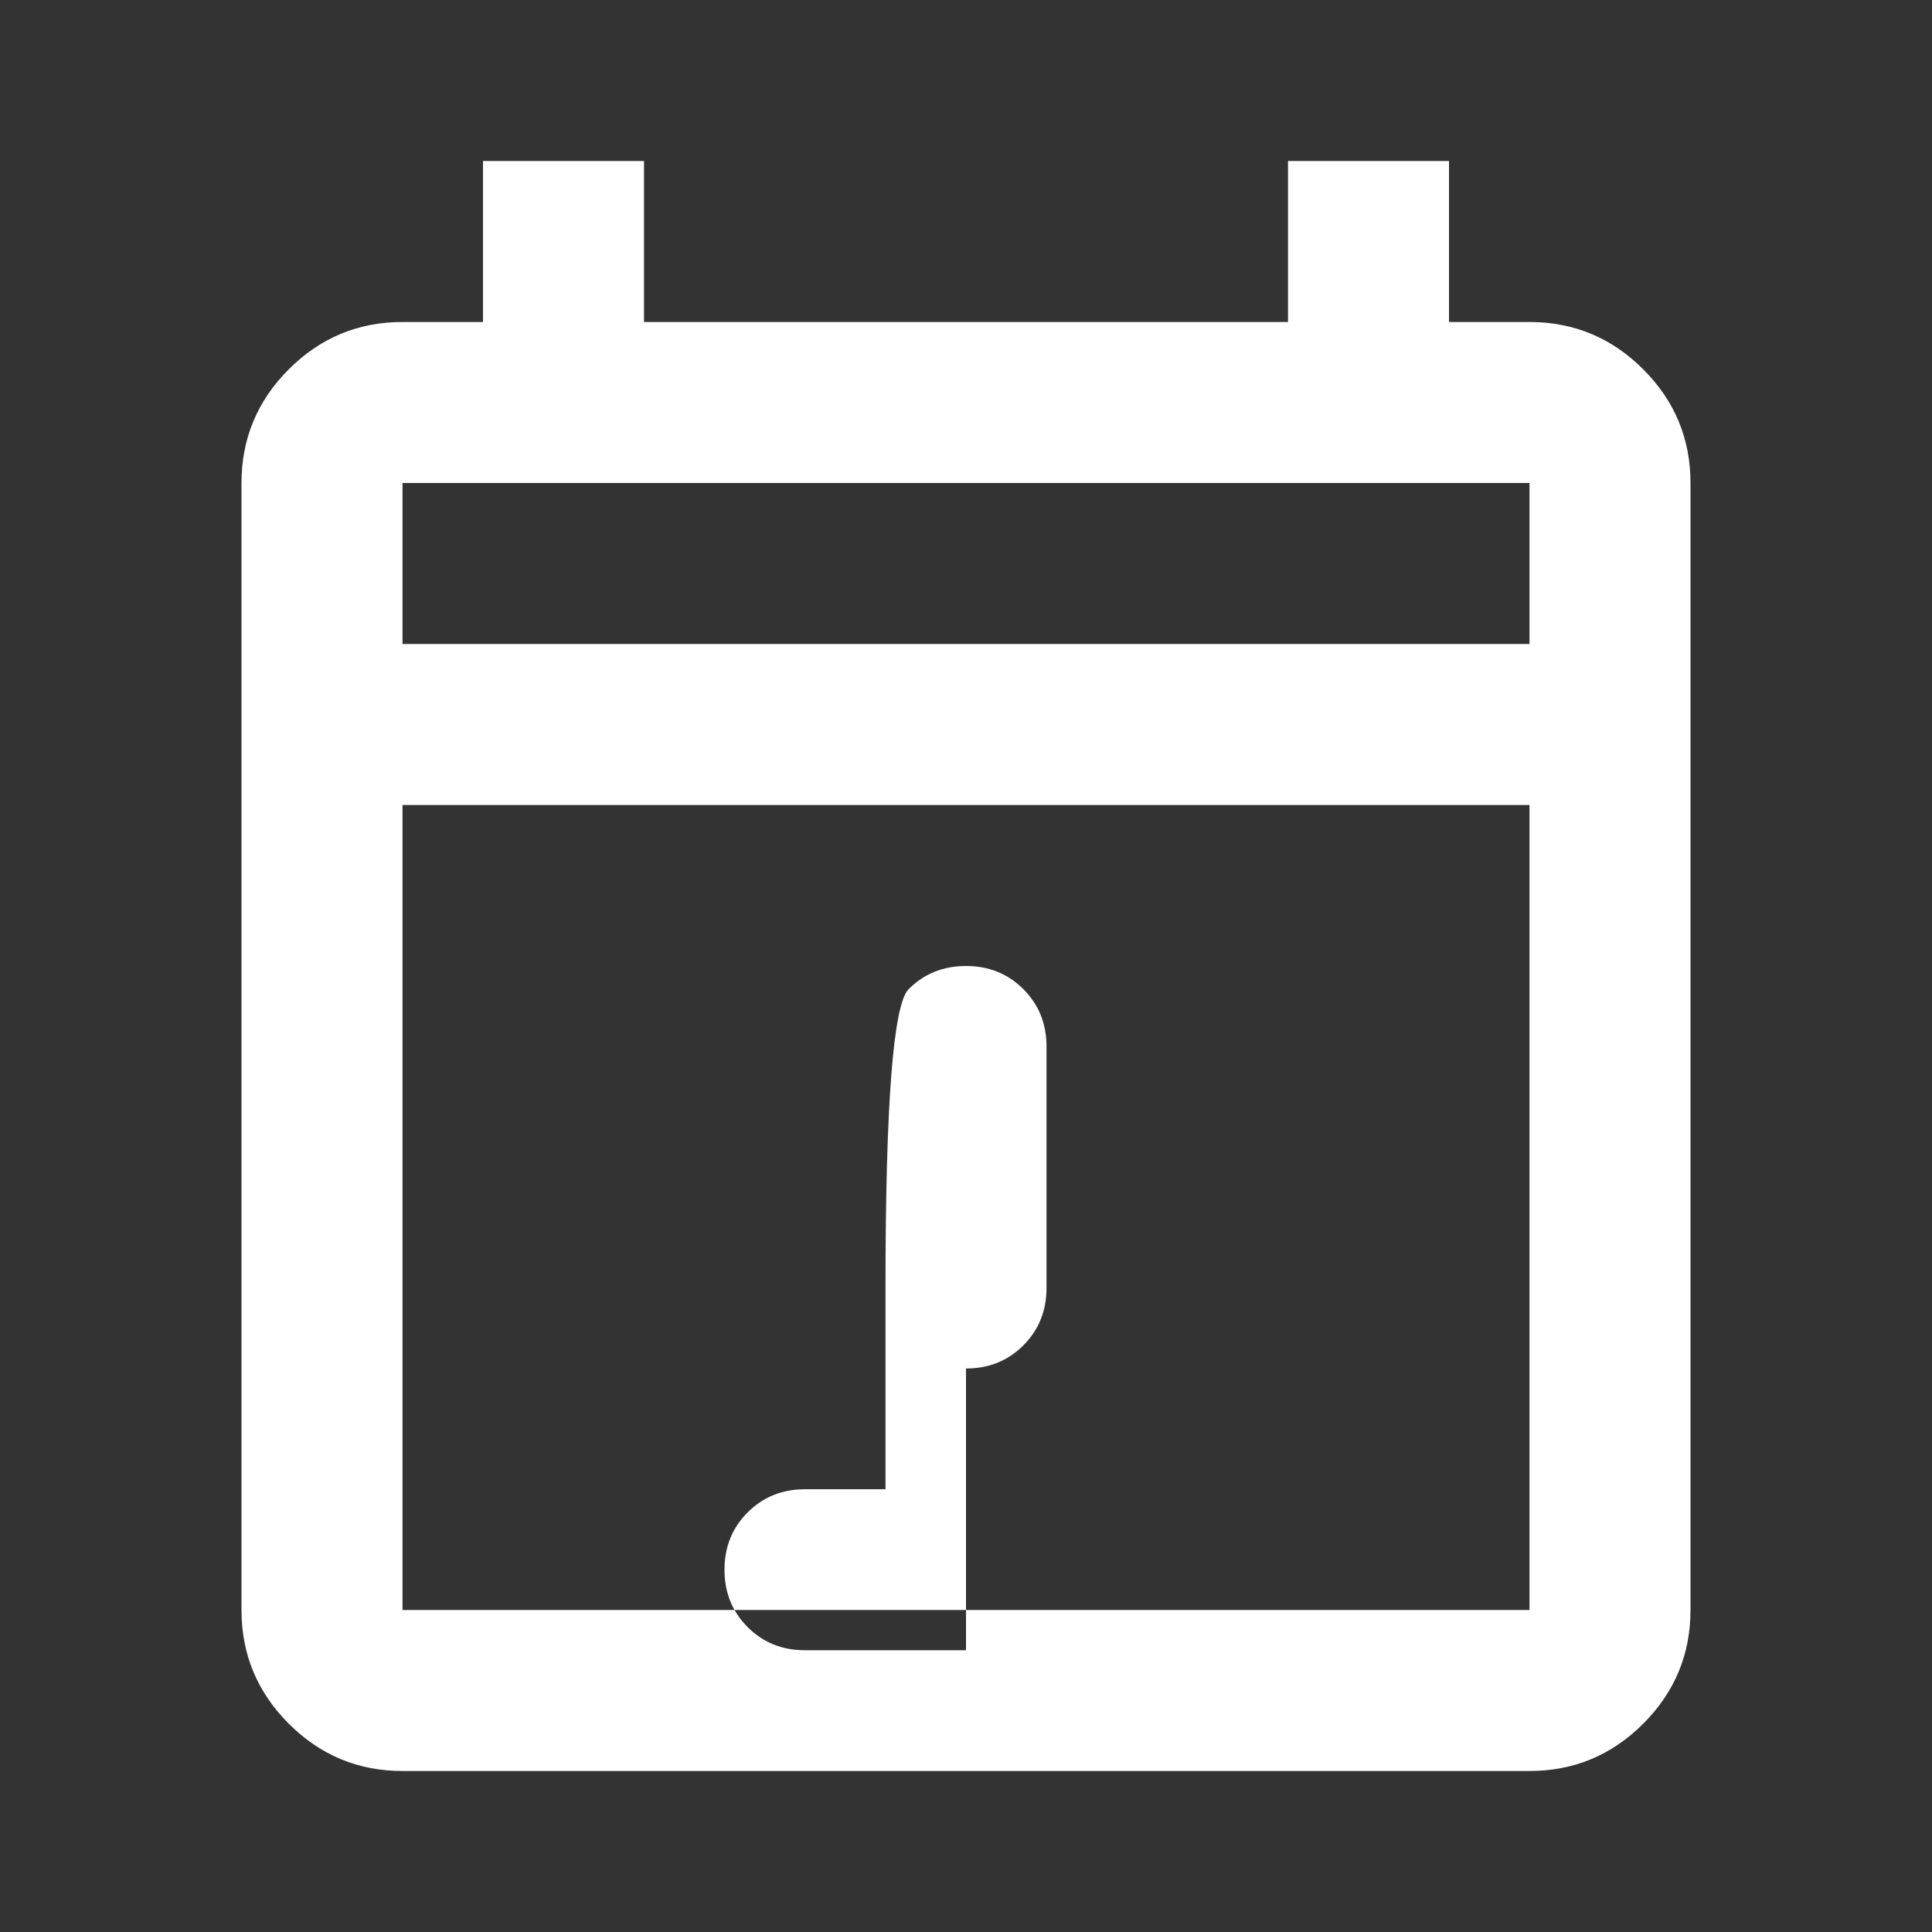
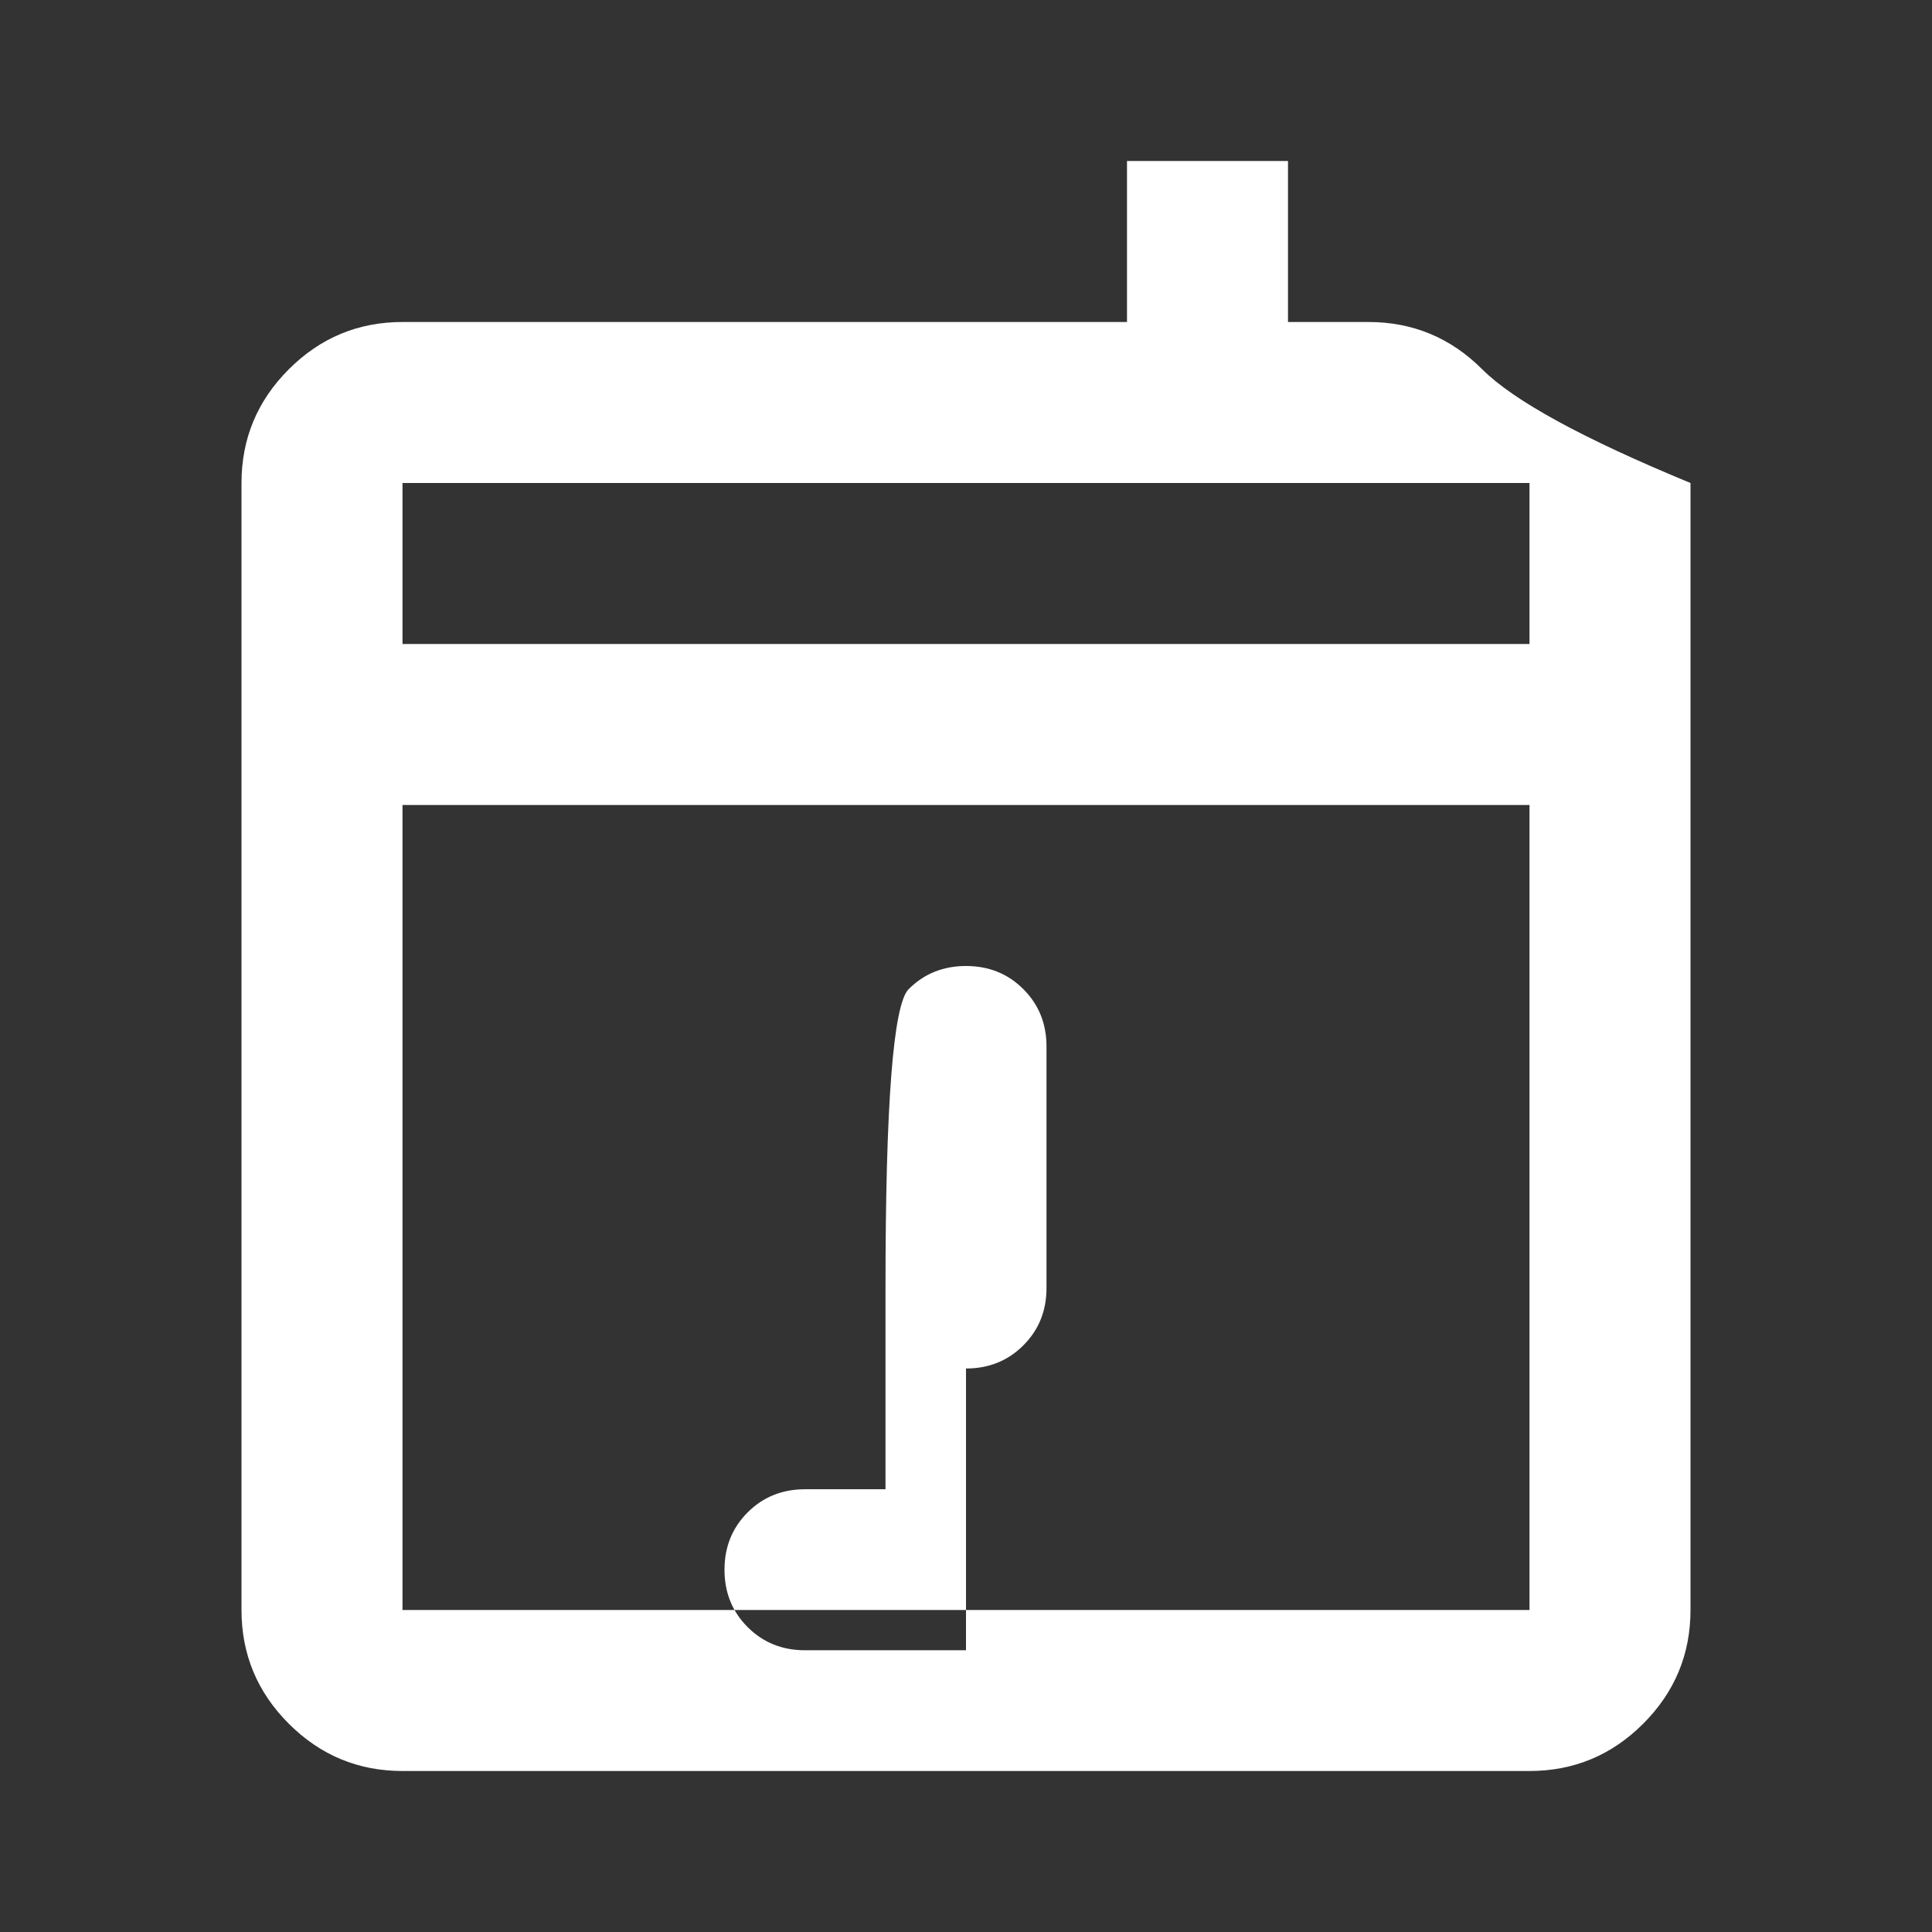
<svg xmlns="http://www.w3.org/2000/svg" height="24" viewBox="0 -960 960 960" width="24" fill="#FFFFFF">
  <rect x="0" y="-960" width="960" height="960" fill="#333333" stroke="none" />
-   <path d="M200-80q-33 0-56.5-23.5T120-160v-560q0-33 23.5-56.5T200-800h40v-80h80v80h320v-80h80v80h40q33 0 56.5 23.5T840-720v560q0 33-23.5 56.5T760-80H200Zm0-80h560v-400H200v400Zm0-480h560v-80H200v80Zm280 360q17 0 28.5-11.5T520-320v-120q0-17-11.5-28.5T480-480q-17 0-28.5 11.5T440-320v100h-40q-17 0-28.5 11.5T360-180q0 17 11.5 28.5T400-140h80Z" />
+   <path d="M200-80q-33 0-56.5-23.5T120-160v-560q0-33 23.5-56.5T200-800h40v-80v80h320v-80h80v80h40q33 0 56.5 23.5T840-720v560q0 33-23.5 56.5T760-80H200Zm0-80h560v-400H200v400Zm0-480h560v-80H200v80Zm280 360q17 0 28.5-11.5T520-320v-120q0-17-11.5-28.5T480-480q-17 0-28.5 11.5T440-320v100h-40q-17 0-28.5 11.5T360-180q0 17 11.5 28.5T400-140h80Z" />
</svg>